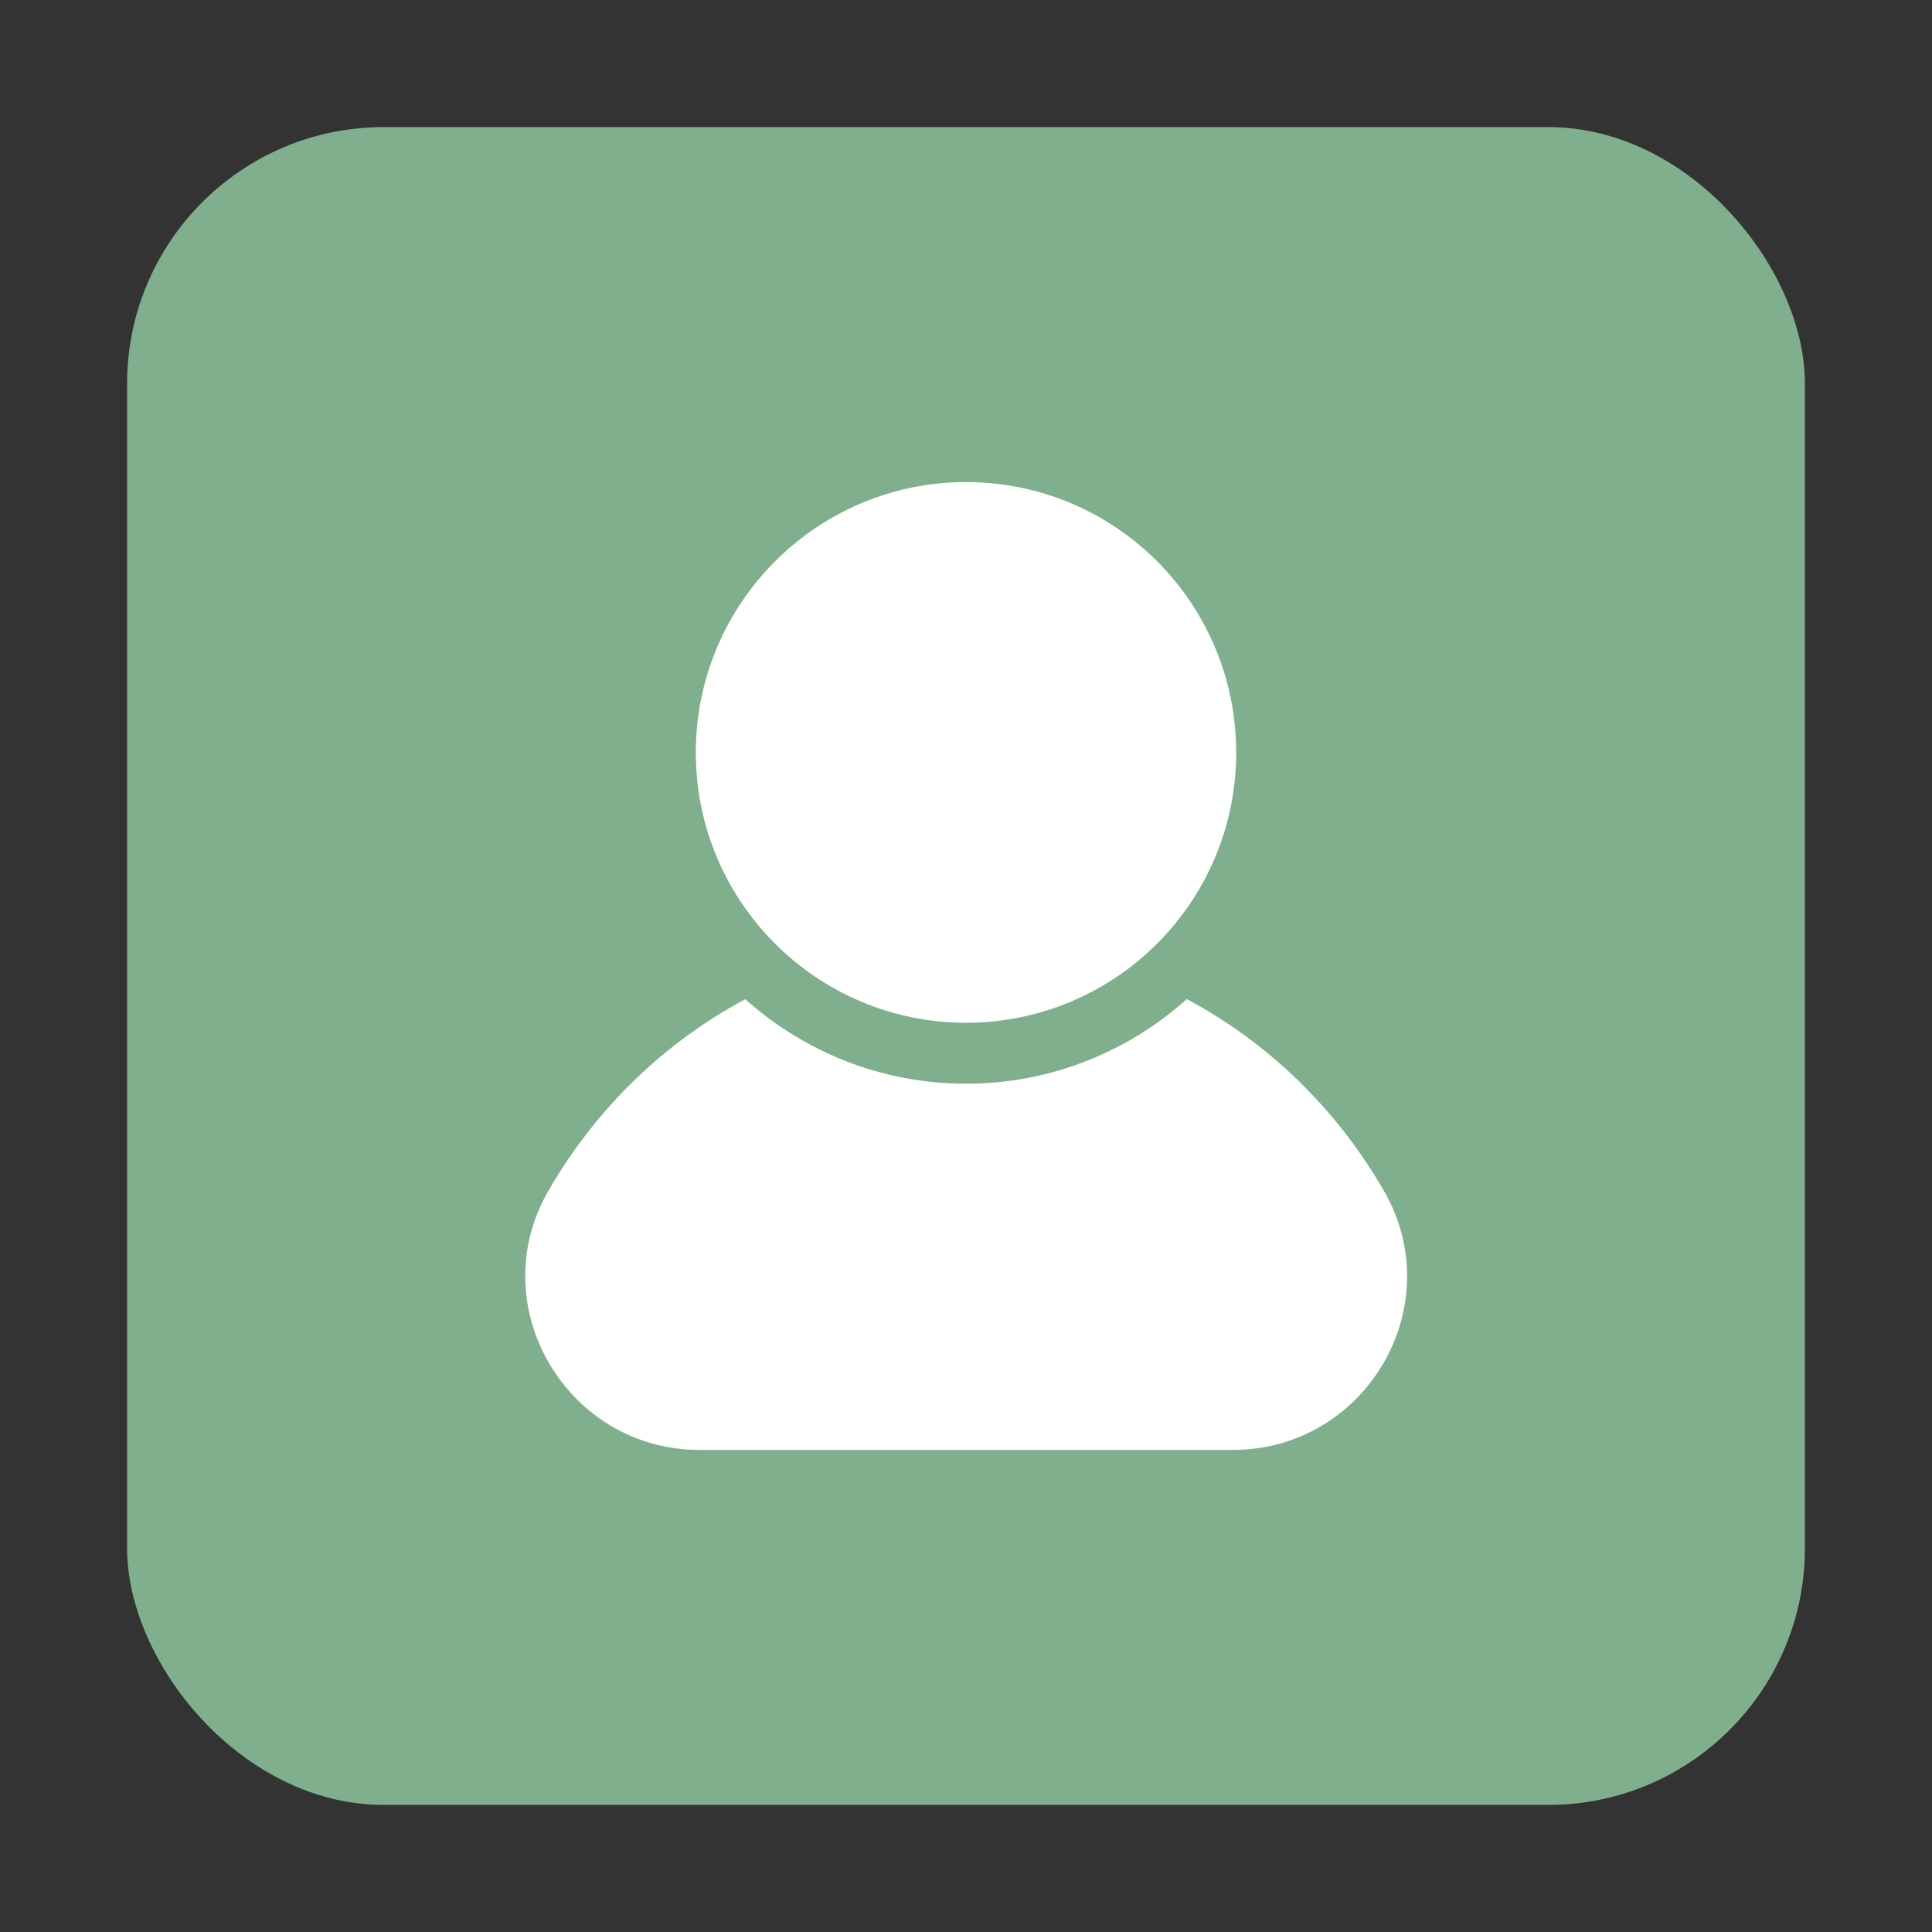
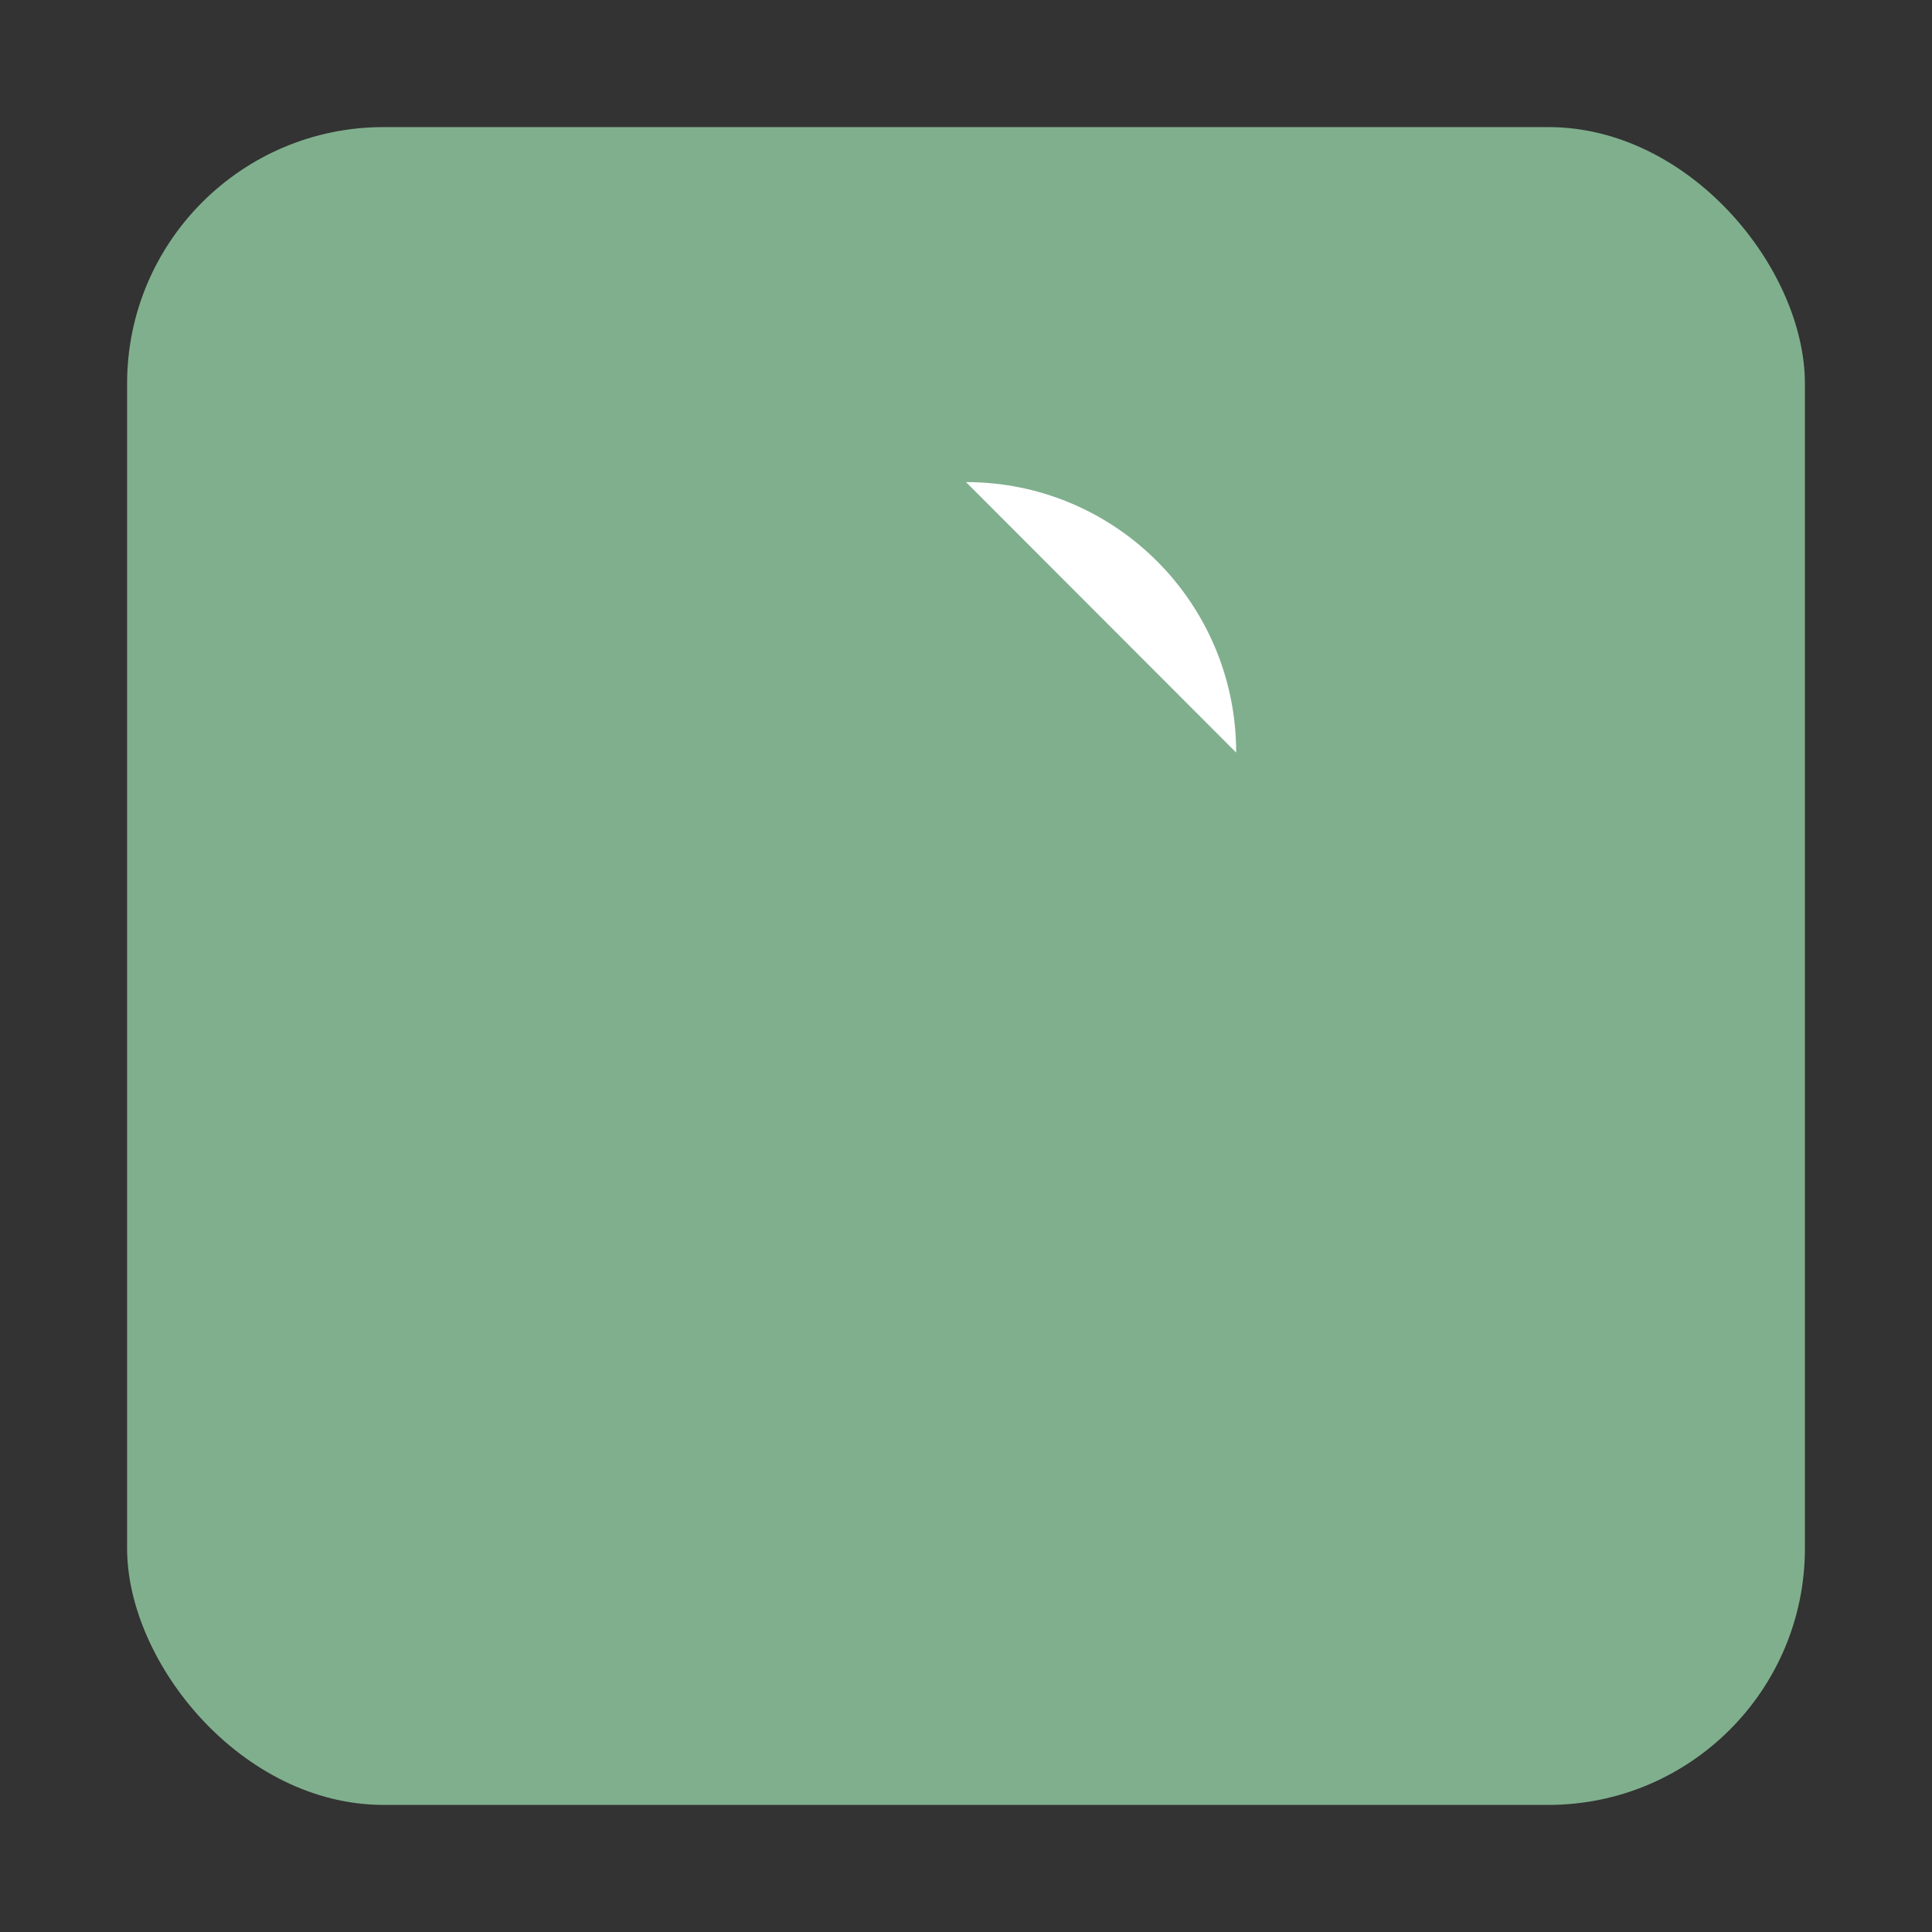
<svg xmlns="http://www.w3.org/2000/svg" id="Layer_1" data-name="Layer 1" viewBox="0 0 64 64">
  <rect x="0" y="0" width="64" height="64" fill="#333333" stroke="none" />
  <defs>
    <style> .cls-1 { fill: #80af8d; } .cls-1, .cls-2 { stroke-width: 0px; } .cls-2 { fill: #fff; } </style>
  </defs>
  <rect class="cls-1" x="4.21" y="4.21" width="55.58" height="55.58" rx="8.5" ry="8.5" />
  <g>
-     <path class="cls-2" d="m32,15.97c4.95,0,8.95,4.01,8.95,8.96s-4.01,8.95-8.95,8.95-8.95-4.01-8.95-8.95,4.01-8.96,8.95-8.96" />
-     <path class="cls-2" d="m39.31,33.1c-1.94,1.74-4.51,2.8-7.31,2.8s-5.37-1.06-7.31-2.8c-2.7,1.44-4.96,3.64-6.52,6.34-2.21,3.81.6,8.59,5,8.59h17.67c4.41,0,7.21-4.77,5-8.59-1.56-2.7-3.82-4.9-6.52-6.34Z" />
+     <path class="cls-2" d="m32,15.97c4.95,0,8.95,4.01,8.95,8.96" />
  </g>
</svg>